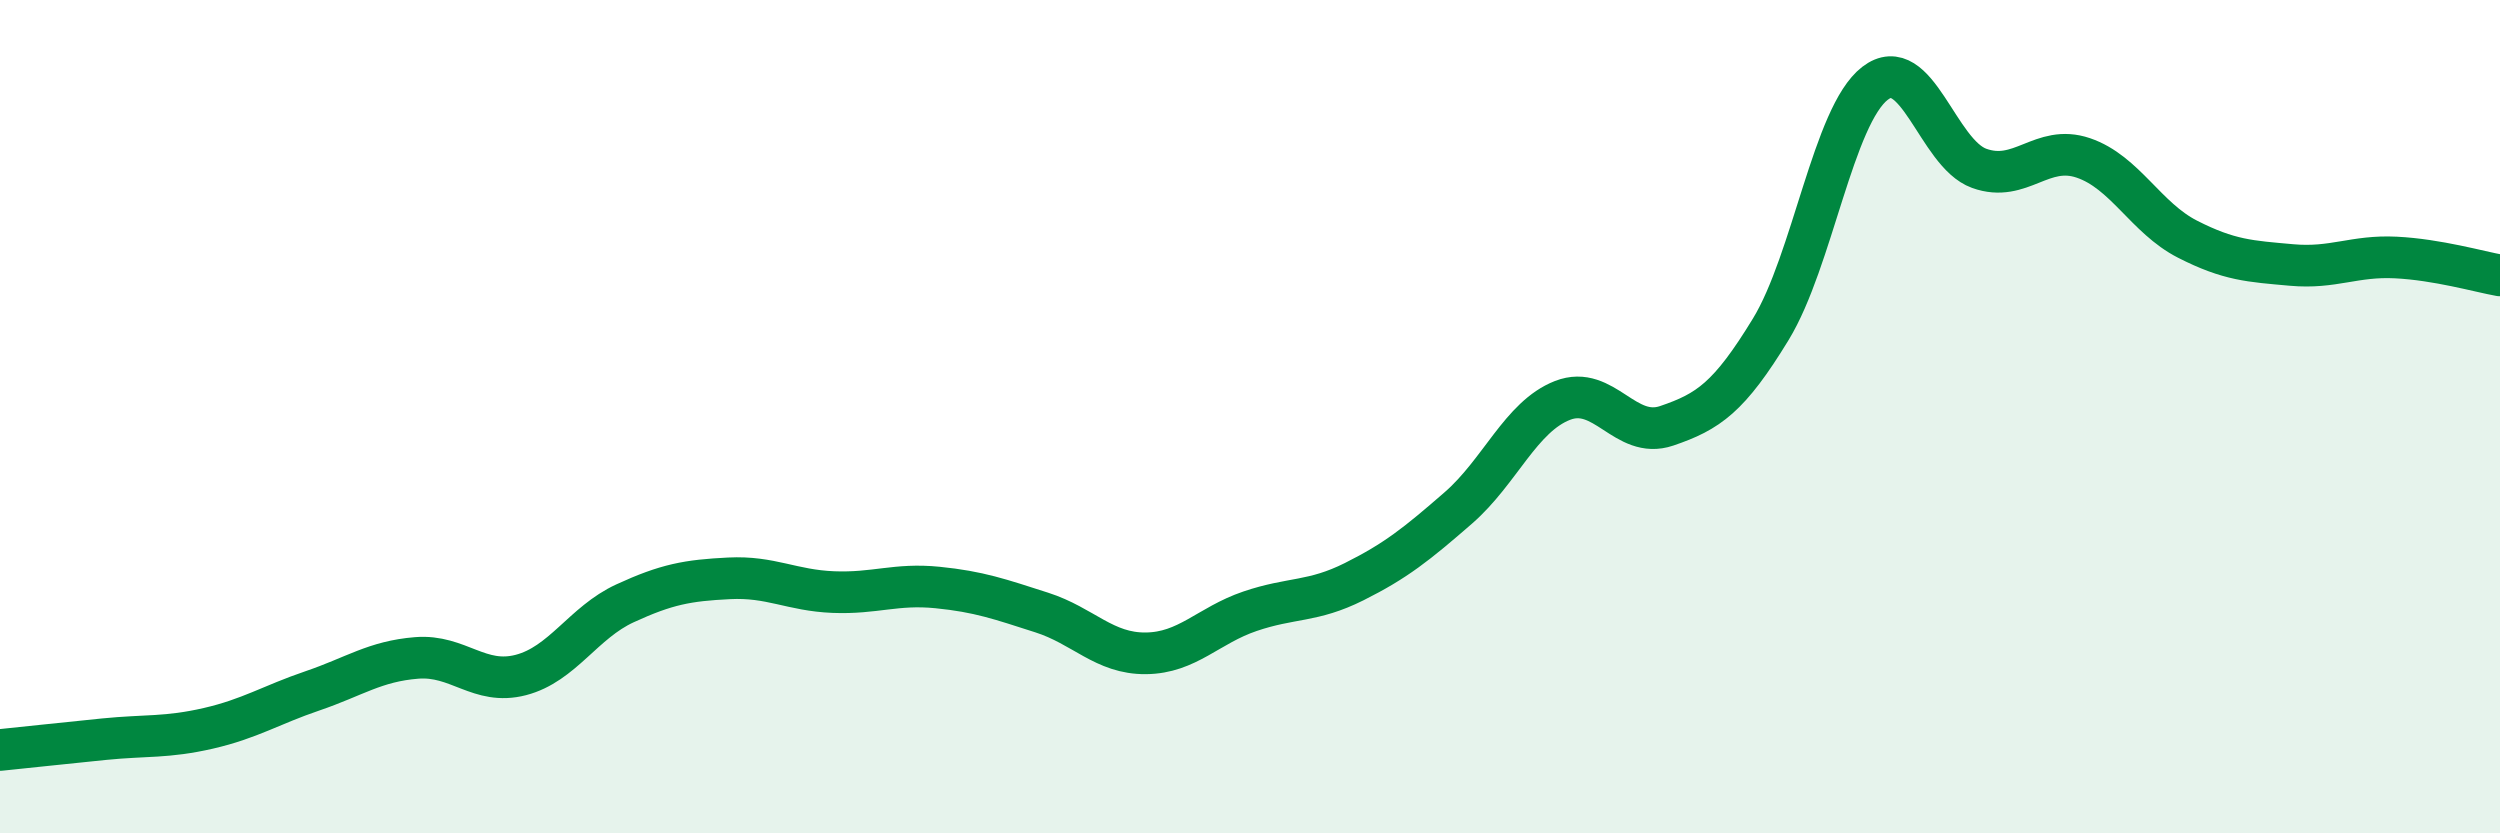
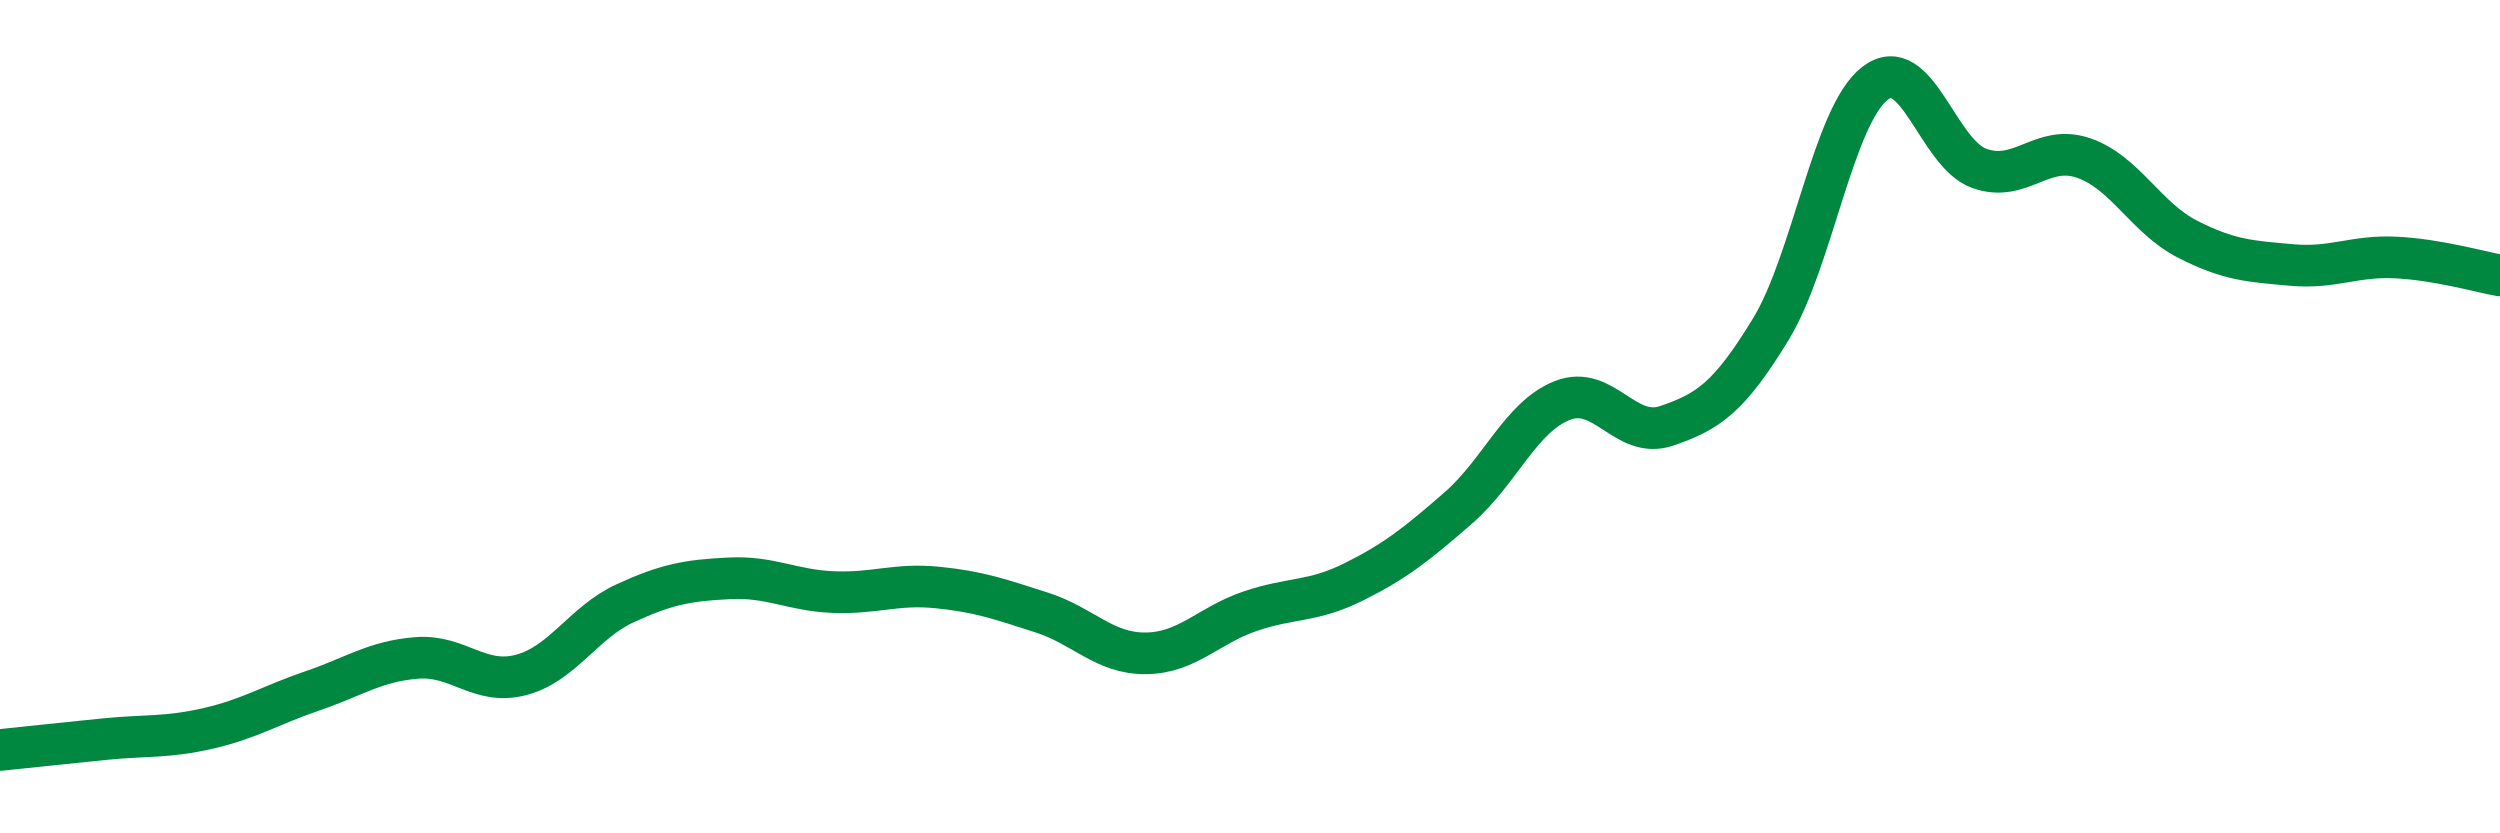
<svg xmlns="http://www.w3.org/2000/svg" width="60" height="20" viewBox="0 0 60 20">
-   <path d="M 0,18 C 0.5,17.95 1.5,17.84 2.5,17.74 C 3.5,17.64 4,17.71 5,17.48 C 6,17.25 6.5,16.92 7.5,16.58 C 8.5,16.24 9,15.87 10,15.79 C 11,15.71 11.5,16.46 12.5,16.2 C 13.5,15.94 14,14.94 15,14.48 C 16,14.02 16.5,13.93 17.5,13.88 C 18.5,13.83 19,14.17 20,14.21 C 21,14.25 21.5,14 22.5,14.1 C 23.5,14.2 24,14.38 25,14.7 C 26,15.02 26.5,15.69 27.5,15.68 C 28.5,15.67 29,15.01 30,14.67 C 31,14.33 31.5,14.46 32.5,13.96 C 33.5,13.46 34,13.06 35,12.19 C 36,11.32 36.5,10 37.5,9.61 C 38.5,9.22 39,10.56 40,10.22 C 41,9.88 41.5,9.54 42.5,7.9 C 43.5,6.26 44,2.77 45,2 C 46,1.23 46.5,3.68 47.5,4.04 C 48.5,4.4 49,3.45 50,3.79 C 51,4.13 51.5,5.23 52.5,5.74 C 53.5,6.25 54,6.27 55,6.36 C 56,6.45 56.5,6.13 57.5,6.18 C 58.5,6.23 59.5,6.52 60,6.61L60 20L0 20Z" fill="#008740" opacity="0.1" stroke-linecap="round" stroke-linejoin="round" />
  <path d="M 0,18 C 0.5,17.95 1.5,17.84 2.5,17.74 C 3.5,17.64 4,17.71 5,17.48 C 6,17.25 6.5,16.92 7.5,16.58 C 8.5,16.24 9,15.87 10,15.79 C 11,15.71 11.5,16.46 12.5,16.2 C 13.5,15.94 14,14.94 15,14.48 C 16,14.02 16.5,13.93 17.5,13.88 C 18.5,13.83 19,14.17 20,14.21 C 21,14.25 21.5,14 22.5,14.1 C 23.5,14.2 24,14.38 25,14.7 C 26,15.02 26.5,15.69 27.5,15.68 C 28.5,15.67 29,15.01 30,14.67 C 31,14.33 31.5,14.46 32.5,13.96 C 33.5,13.46 34,13.06 35,12.19 C 36,11.32 36.5,10 37.5,9.61 C 38.5,9.22 39,10.56 40,10.22 C 41,9.88 41.5,9.54 42.5,7.9 C 43.5,6.26 44,2.77 45,2 C 46,1.23 46.5,3.68 47.5,4.04 C 48.5,4.4 49,3.45 50,3.79 C 51,4.13 51.5,5.23 52.5,5.74 C 53.5,6.25 54,6.27 55,6.36 C 56,6.45 56.5,6.13 57.5,6.18 C 58.5,6.23 59.5,6.52 60,6.61" stroke="#008740" stroke-width="1" fill="none" stroke-linecap="round" stroke-linejoin="round" />
</svg>